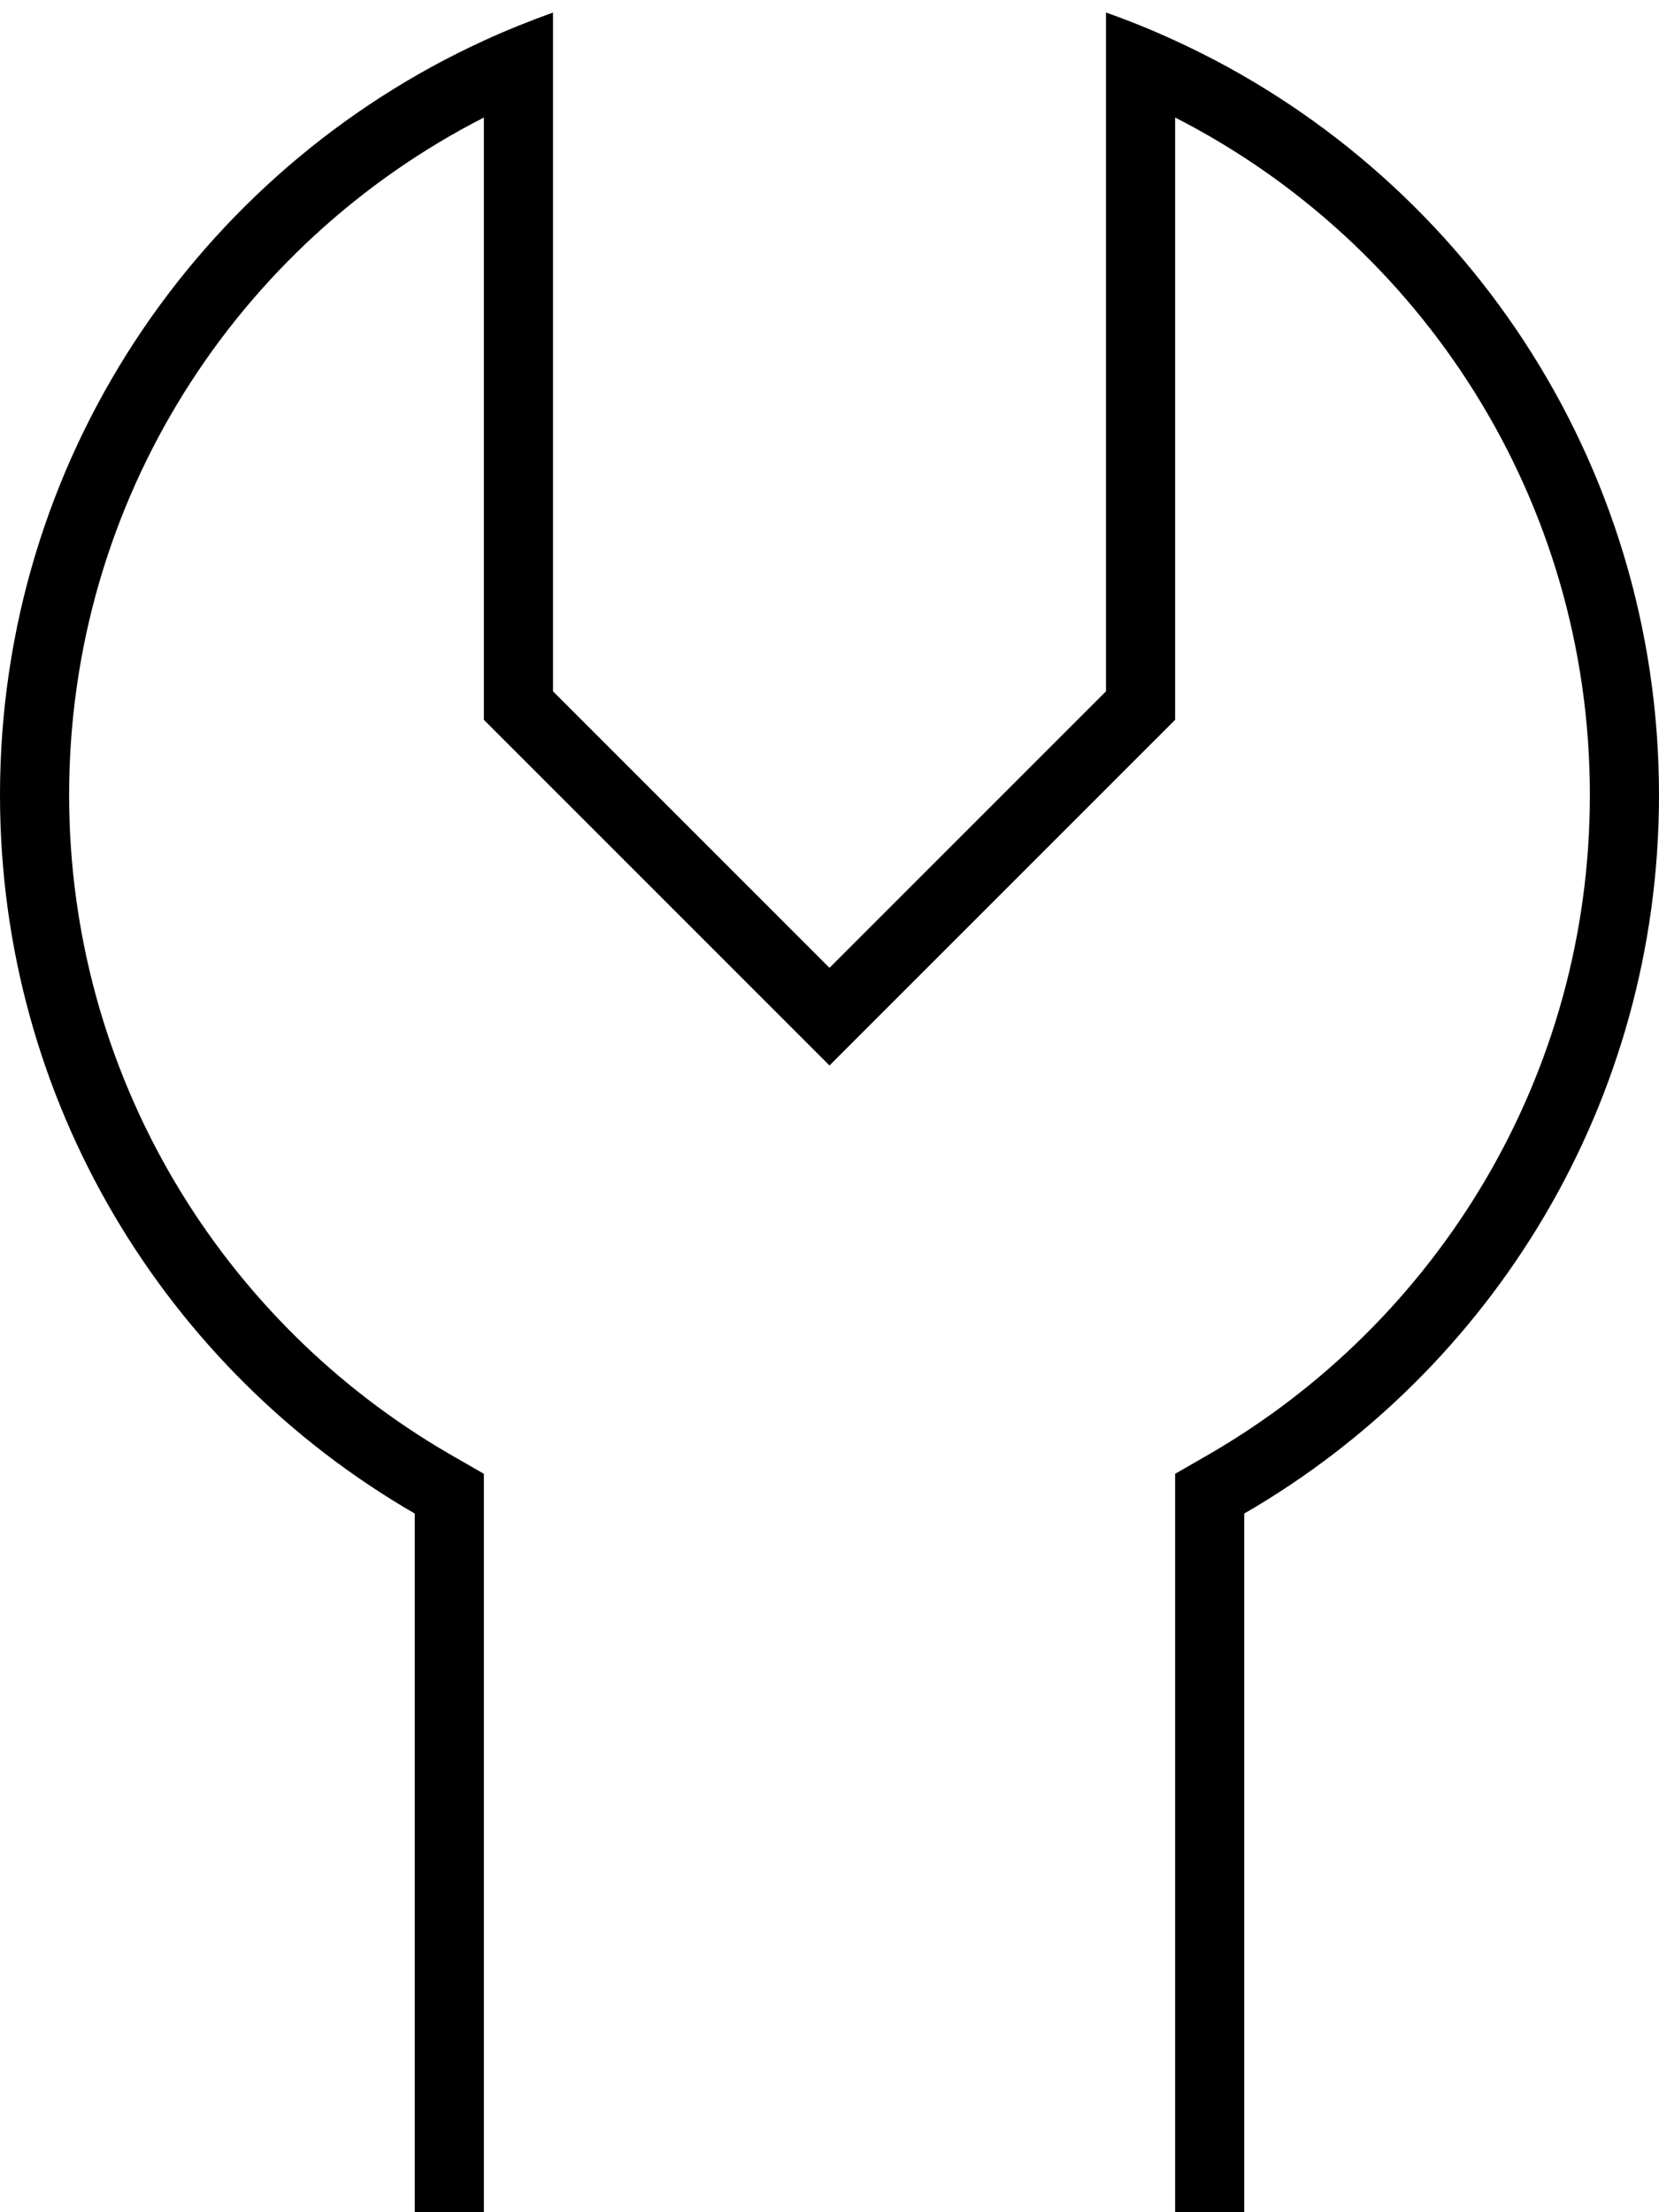
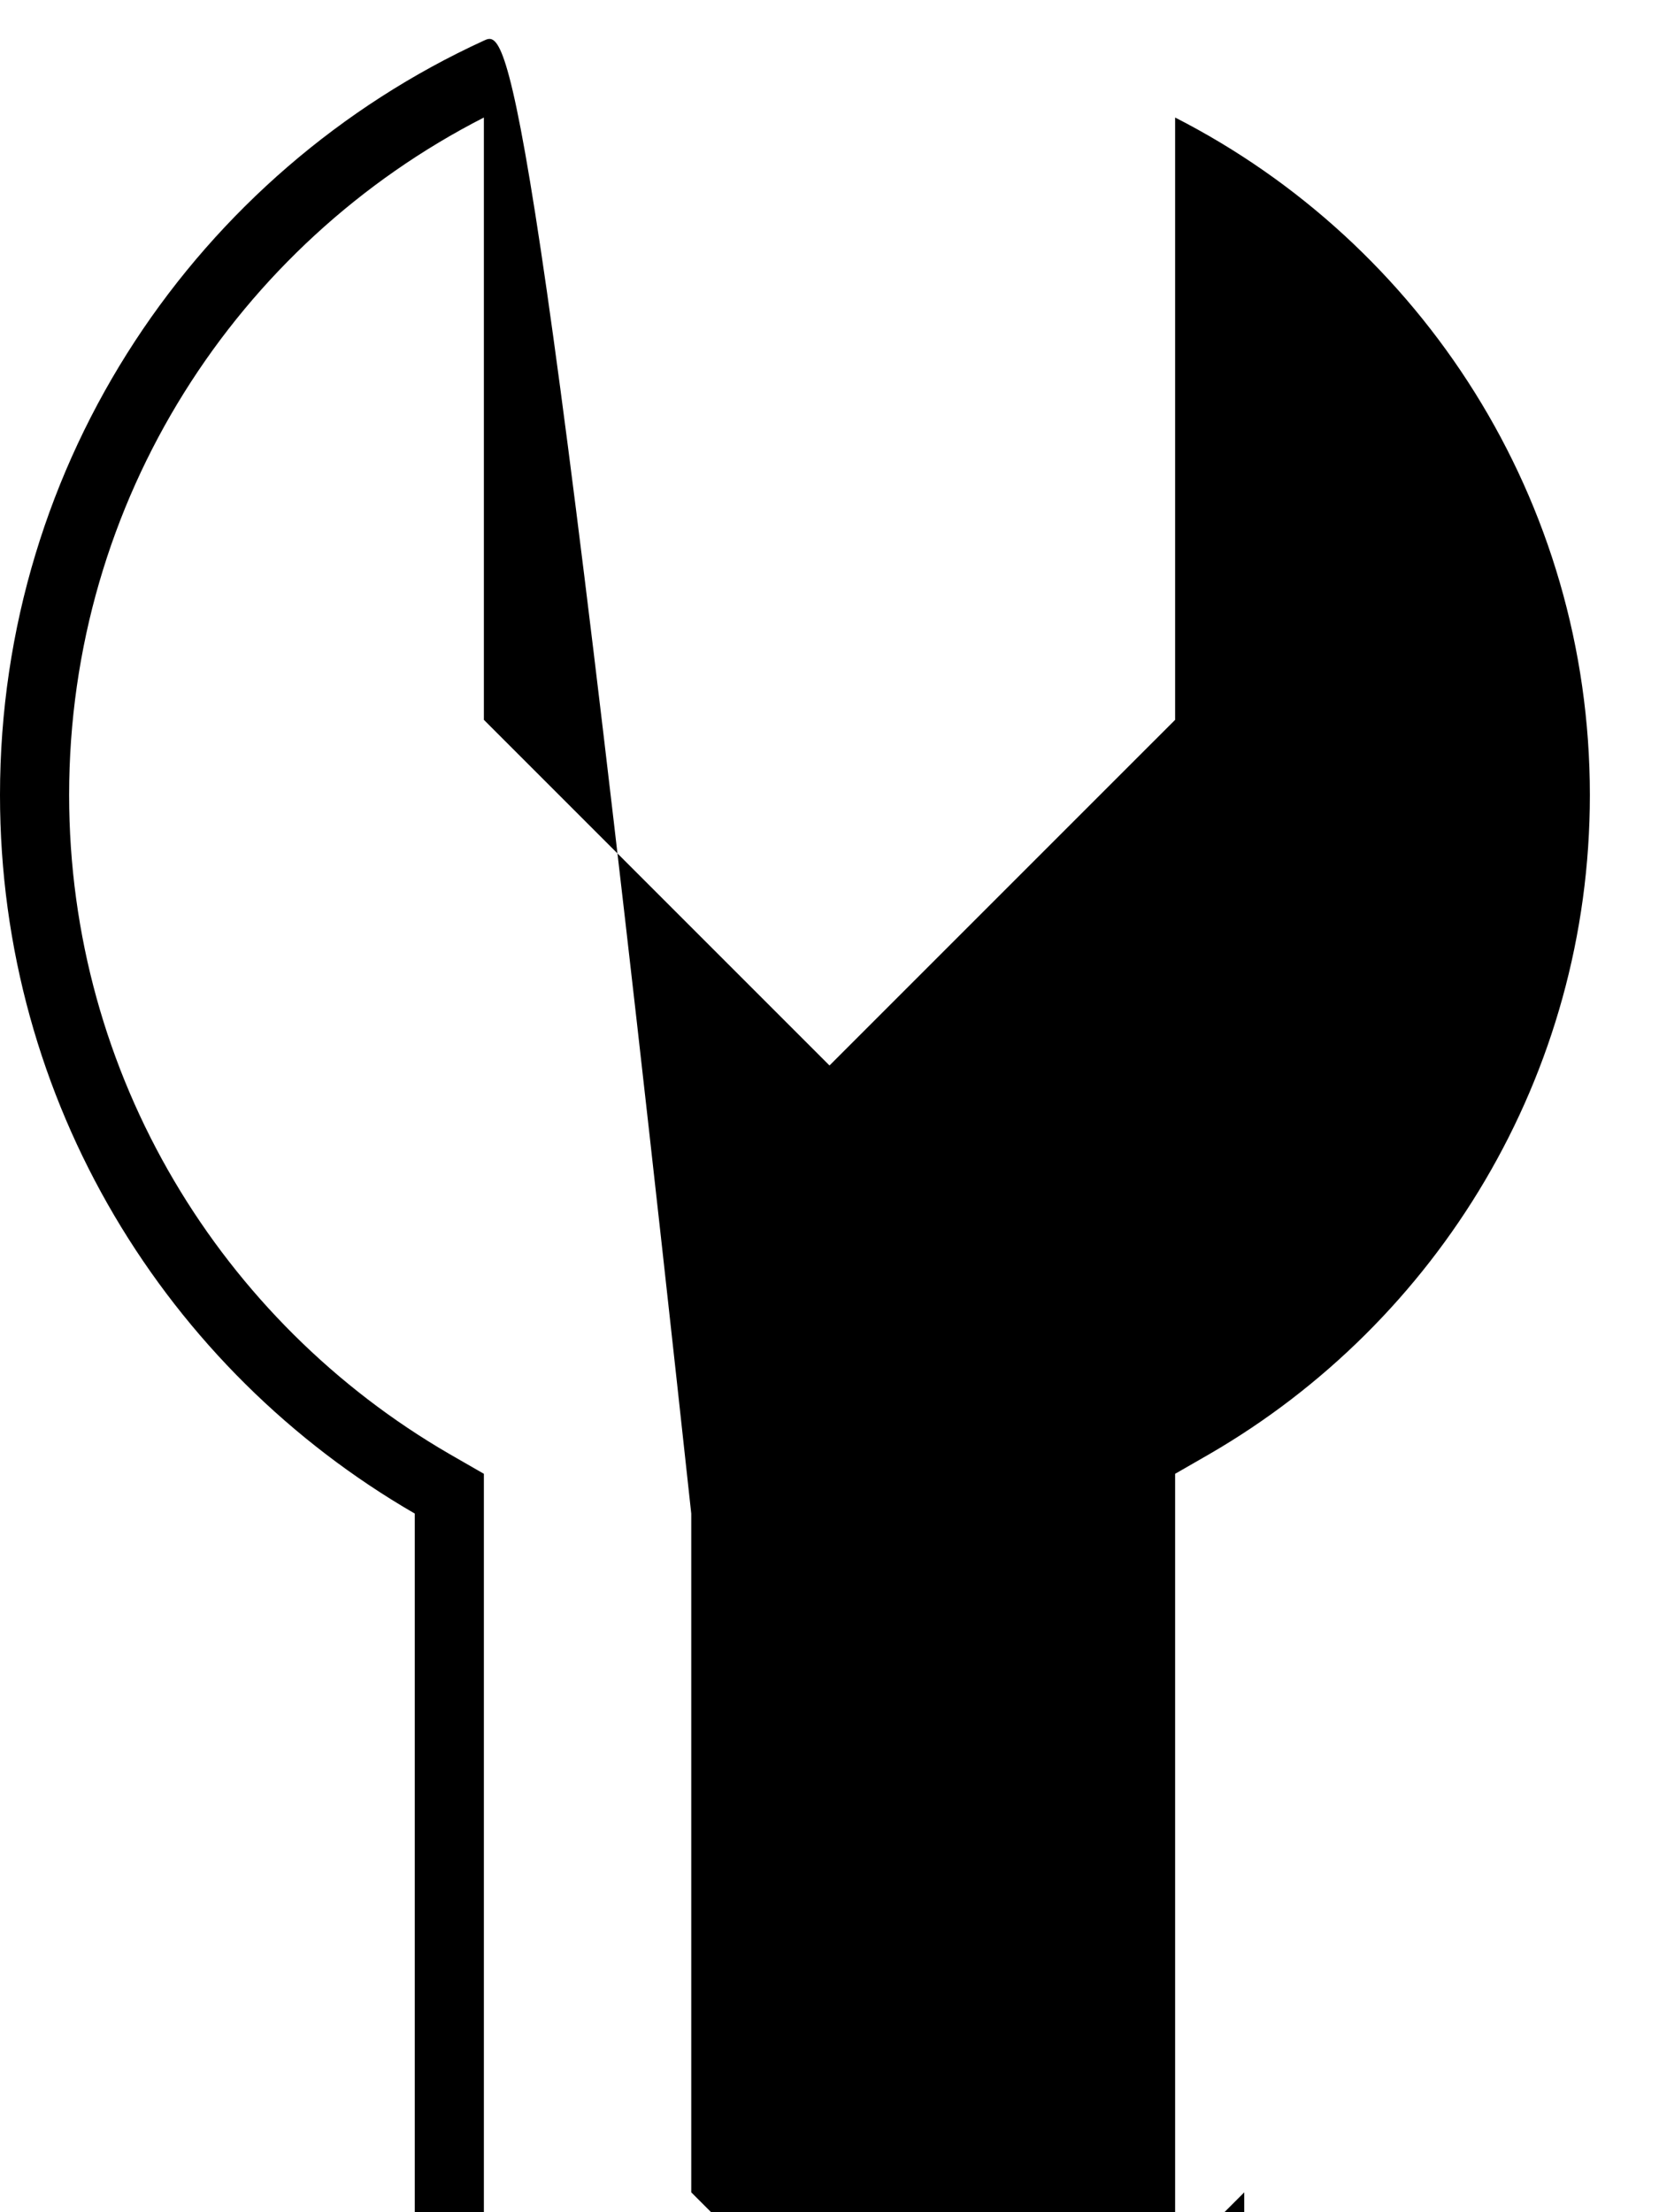
<svg xmlns="http://www.w3.org/2000/svg" viewBox="0 0 384 512">
-   <path fill="currentColor" d="M267.3 171.3l4.7-4.7 0-139.4c57 29.1 96 88.4 96 156.8 0 65.1-35.4 122-88 152.5l-8 4.6 0 170.9 16 0 0-161.7c57.4-33.2 96-95.2 96-166.3 0-77.5-45.9-144.3-112-174.6-5.2-2.4-10.6-4.6-16-6.5l0 157.1-52.7 52.7-11.3 11.3-64-64 0-157.1C122.5 4.9 117.2 7 112 9.4 45.9 39.7 0 106.5 0 184 0 255.1 38.6 317.1 96 350.3l0 161.7 16 0 0-170.9-8-4.6C51.4 306 16 249.1 16 184 16 115.6 55 56.3 112 27.2l0 139.4 4.7 4.7 64 64 11.3 11.3 11.3-11.3 64-64z" />
+   <path fill="currentColor" d="M267.3 171.3l4.7-4.7 0-139.4c57 29.1 96 88.4 96 156.8 0 65.1-35.4 122-88 152.5l-8 4.6 0 170.9 16 0 0-161.7l0 157.1-52.7 52.7-11.3 11.3-64-64 0-157.1C122.5 4.9 117.2 7 112 9.4 45.9 39.7 0 106.5 0 184 0 255.1 38.6 317.1 96 350.3l0 161.7 16 0 0-170.9-8-4.6C51.4 306 16 249.1 16 184 16 115.6 55 56.3 112 27.2l0 139.4 4.7 4.7 64 64 11.3 11.3 11.3-11.3 64-64z" />
</svg>